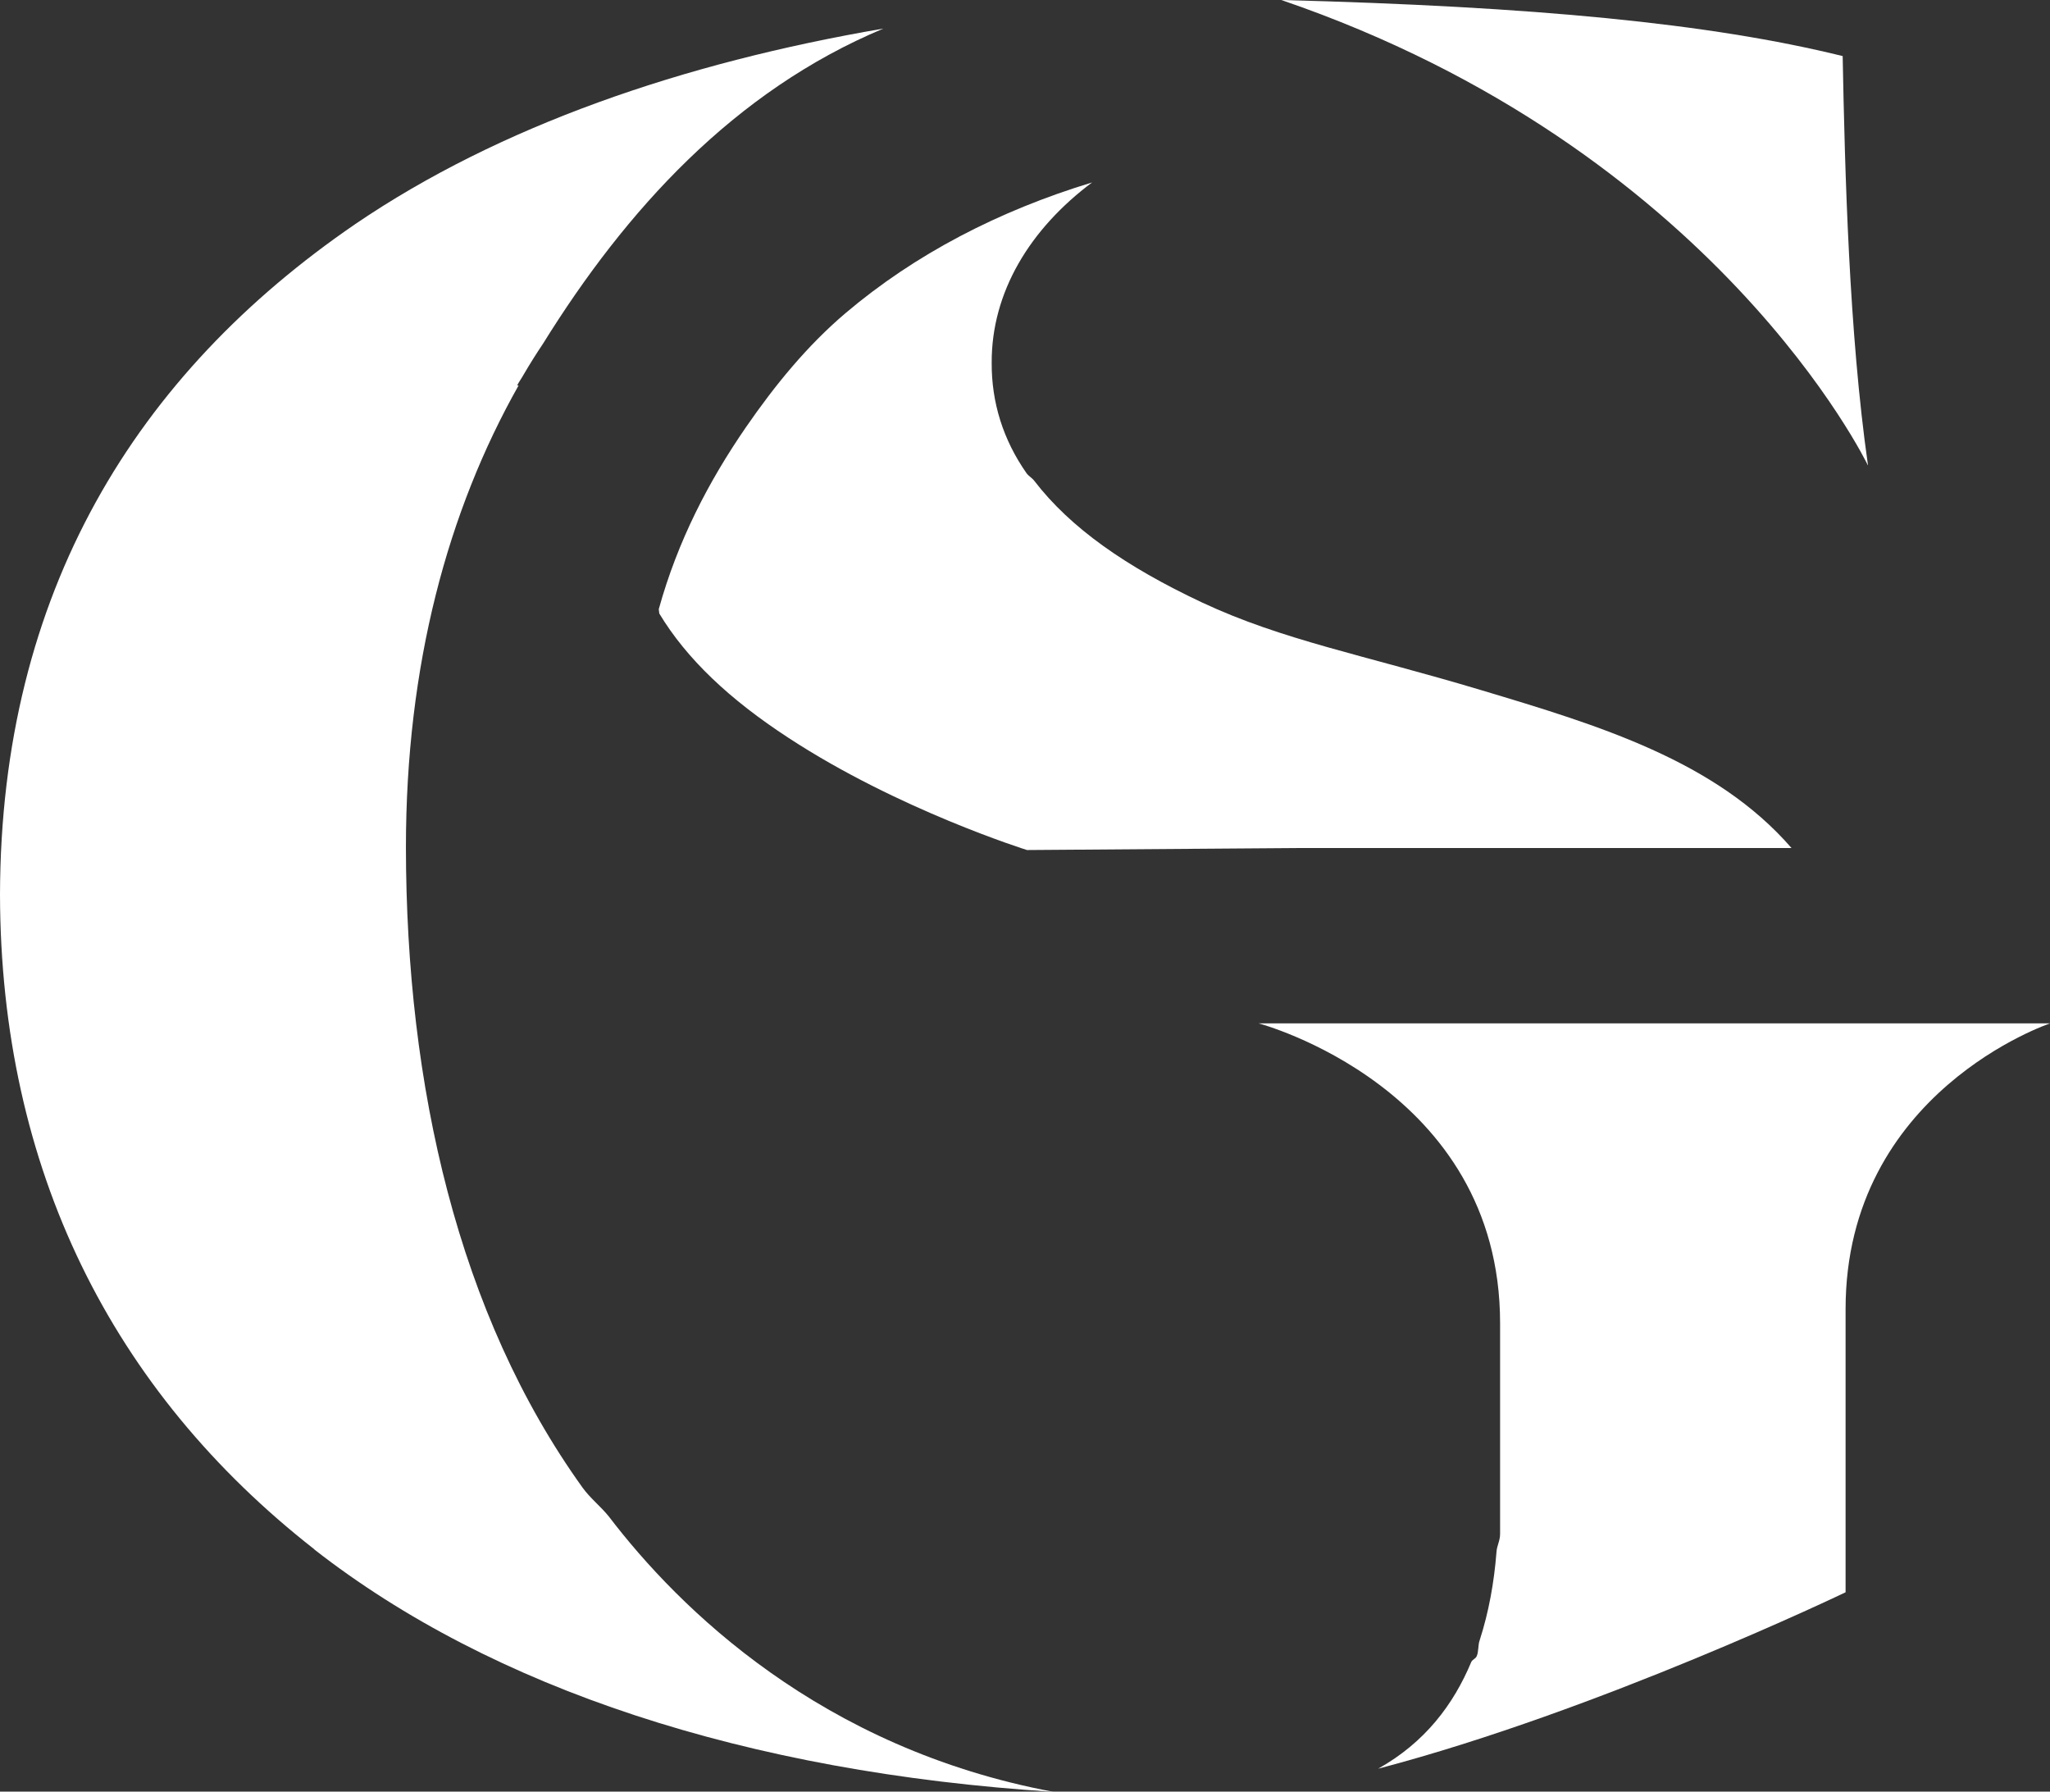
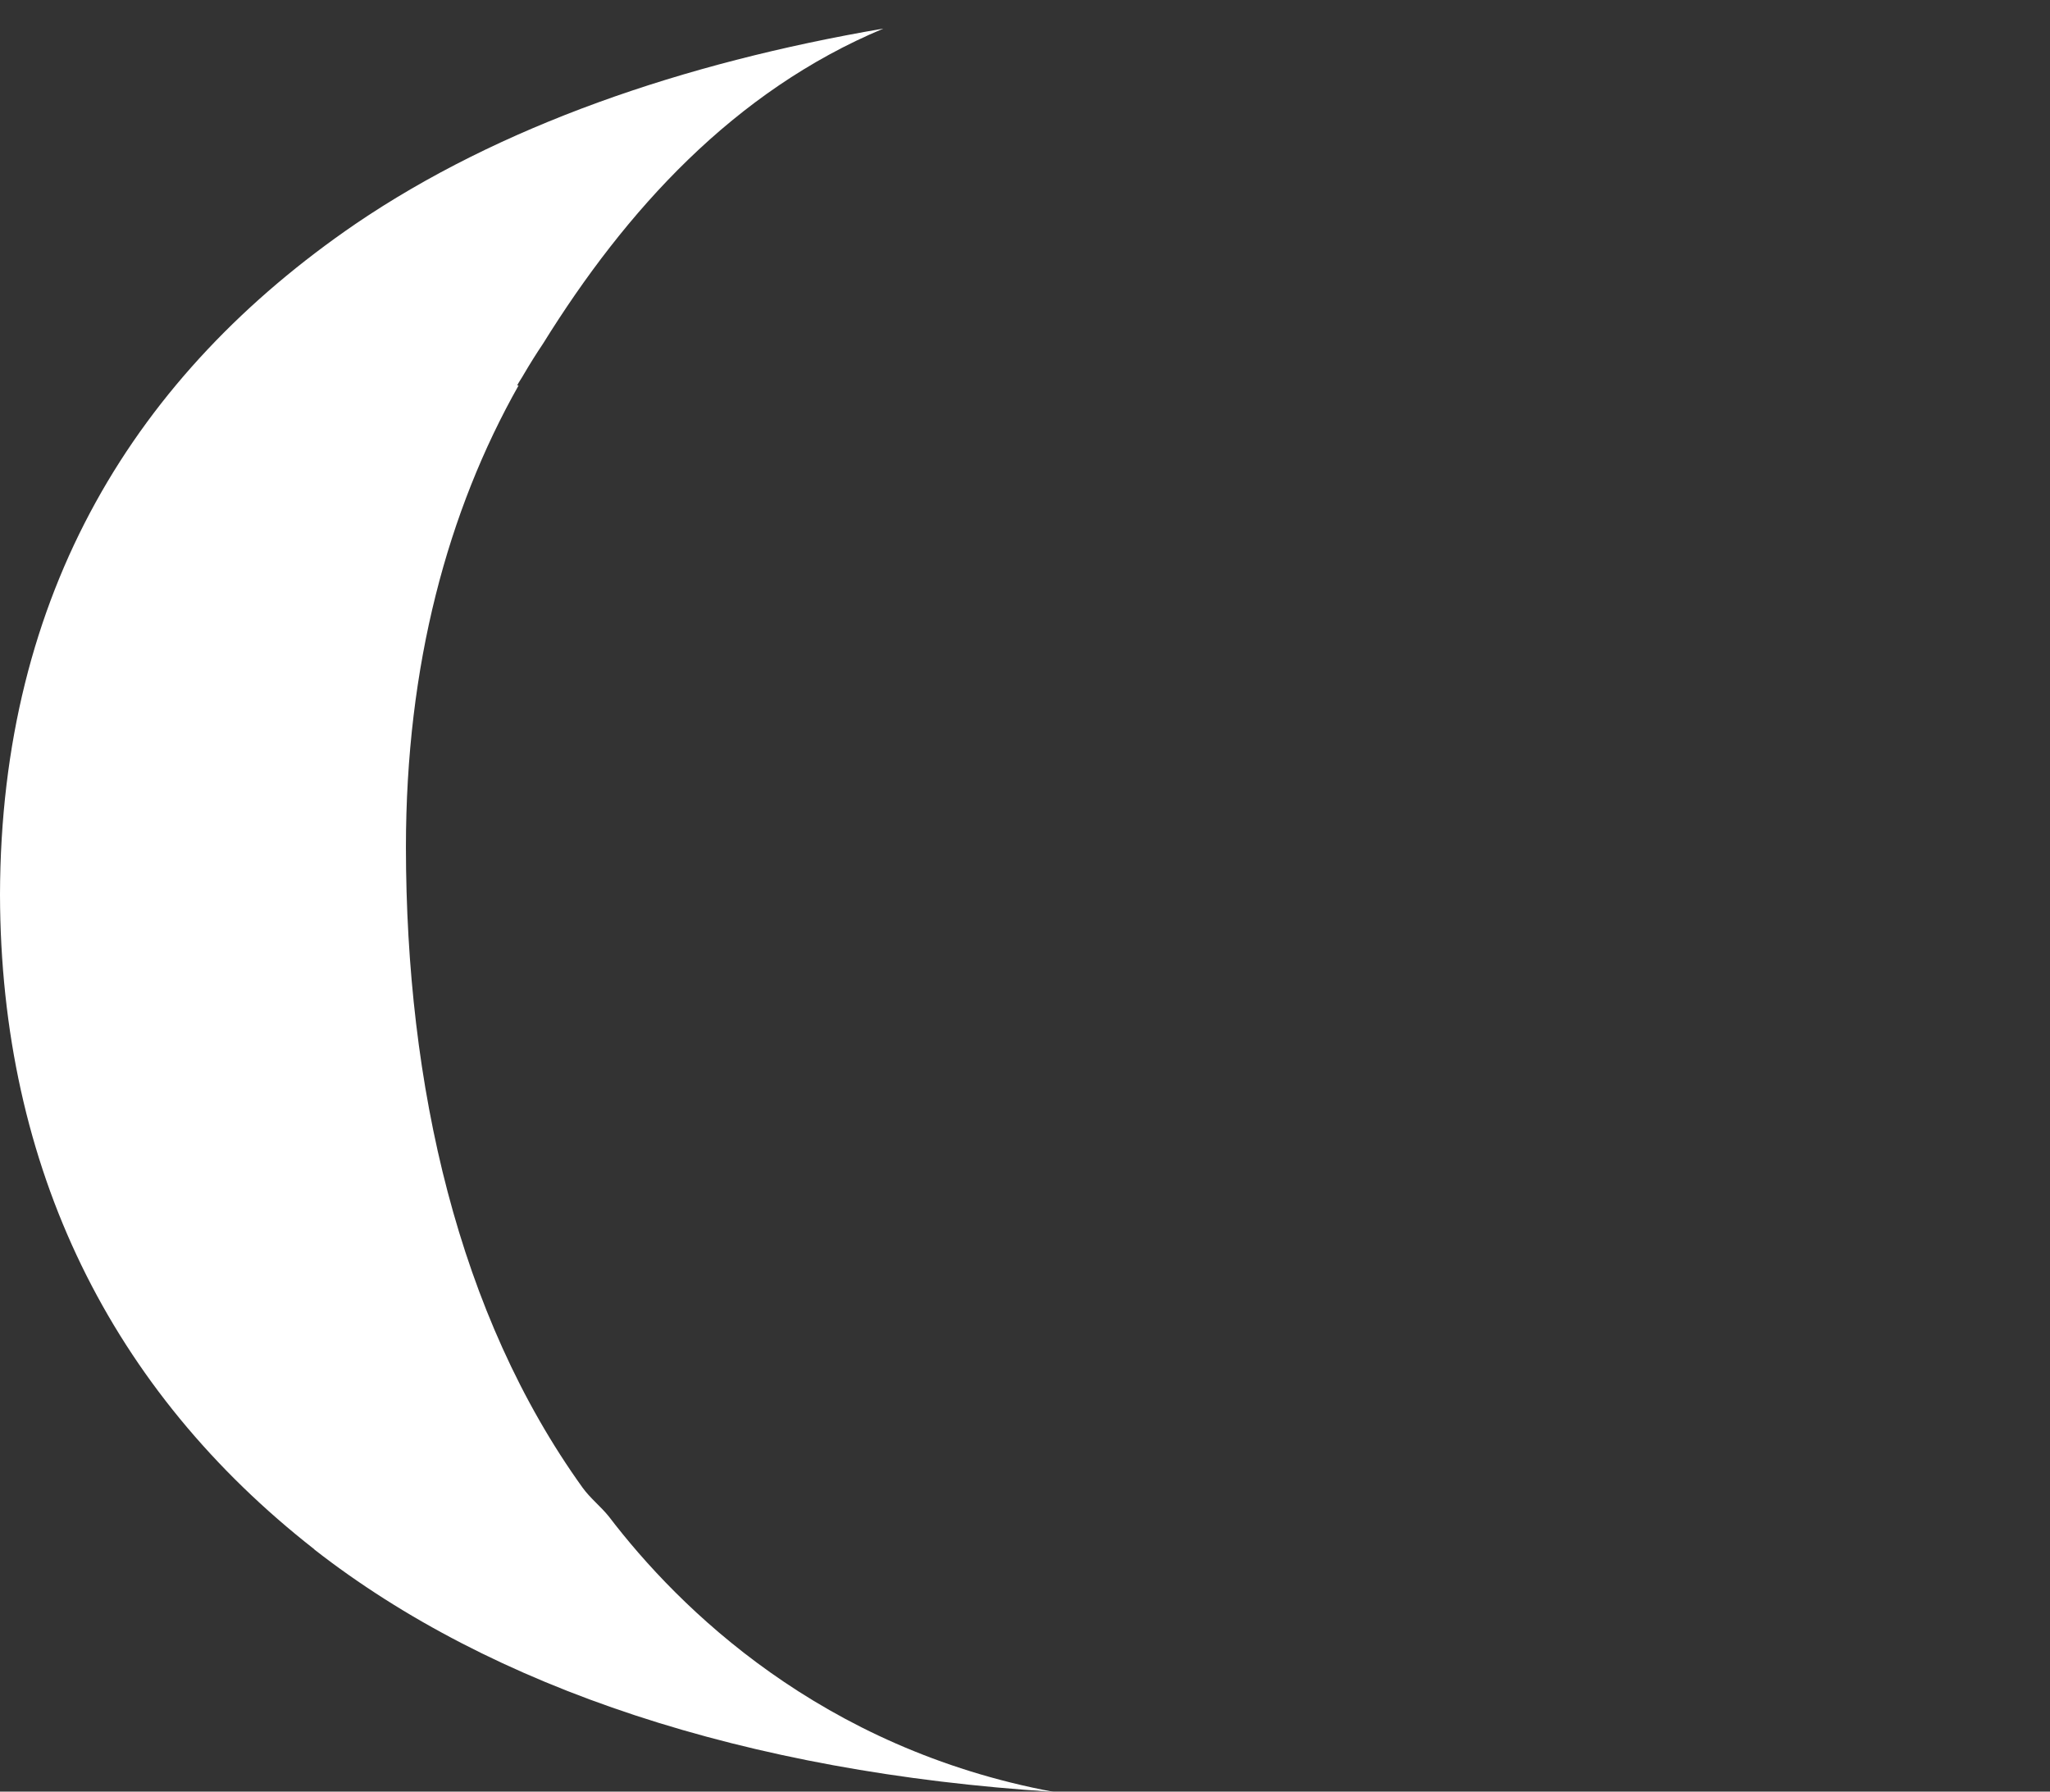
<svg xmlns="http://www.w3.org/2000/svg" id="Calque_2" data-name="Calque 2" viewBox="0 0 112.62 98.41">
  <rect x="0" y="0" width="112.62" height="98.41" fill="#333333" stroke="none" />
  <defs>
    <style>
      .cls-1 {
        fill: #fff;
      }
    </style>
  </defs>
  <g id="Calque_1-2" data-name="Calque 1">
    <g>
-       <path class="cls-1" d="M60,10.02c-5.14,1.56-9.74,3.95-13.55,7.18-2.11,1.79-3.88,3.96-5.48,6.28-2.03,2.95-3.73,6.2-4.78,9.98.01.08.02.16.03.24,1.5,2.49,3.86,4.72,7.1,6.83,6.03,3.95,13.1,6.16,13.1,6.16l14.93-.11h27.07c-4.16-4.8-10.6-6.74-17.04-8.67-6.47-1.94-10.91-2.74-15.35-4.82-4.19-1.97-7.23-4.1-9.21-6.68-.11-.15-.31-.26-.42-.41-1.3-1.85-1.93-3.91-1.92-6.06-.02-3.89,2.1-7.37,5.53-9.93Z" />
      <path class="cls-1" d="M17.27,85.11c9.76,7.62,23.71,12.24,40.6,13.31-12.76-2.38-20.56-10.06-24.42-15.12-.45-.56-1.02-1-1.44-1.58-6.84-9.51-9.7-22.09-9.71-35.18,0-10.01,2.3-18.48,6.19-25.37h-.08c.11-.21.25-.4.36-.6.34-.58.69-1.14,1.06-1.69,4.55-7.33,10.5-13.88,18.7-17.31-11.05,1.89-21.1,5.36-29,10.73C7.47,20.55.04,32.54,0,49.13c.03,15.08,6.15,27.27,17.27,35.97Z" />
-       <path class="cls-1" d="M82.21,85.27c-.13,1.65-.42,3.27-.92,4.82-.1.26-.05.64-.17.89-.06.13-.22.17-.29.3-.98,2.35-2.55,4.43-5.12,5.87,12.13-3.18,25.68-9.69,25.68-9.69v-15.55c0-11.95,11.24-15.7,11.24-15.7h-43.49s13.27,3.5,13.27,16.47v11.57c0,.4-.18.64-.2,1.02Z" />
-       <path class="cls-1" d="M102.62,25.55c-1.04-7.26-1.27-16.15-1.39-22.47-7.3-1.8-16.96-2.72-30.84-3.08,23.89,8.17,32.22,25.55,32.22,25.55Z" />
    </g>
  </g>
</svg>